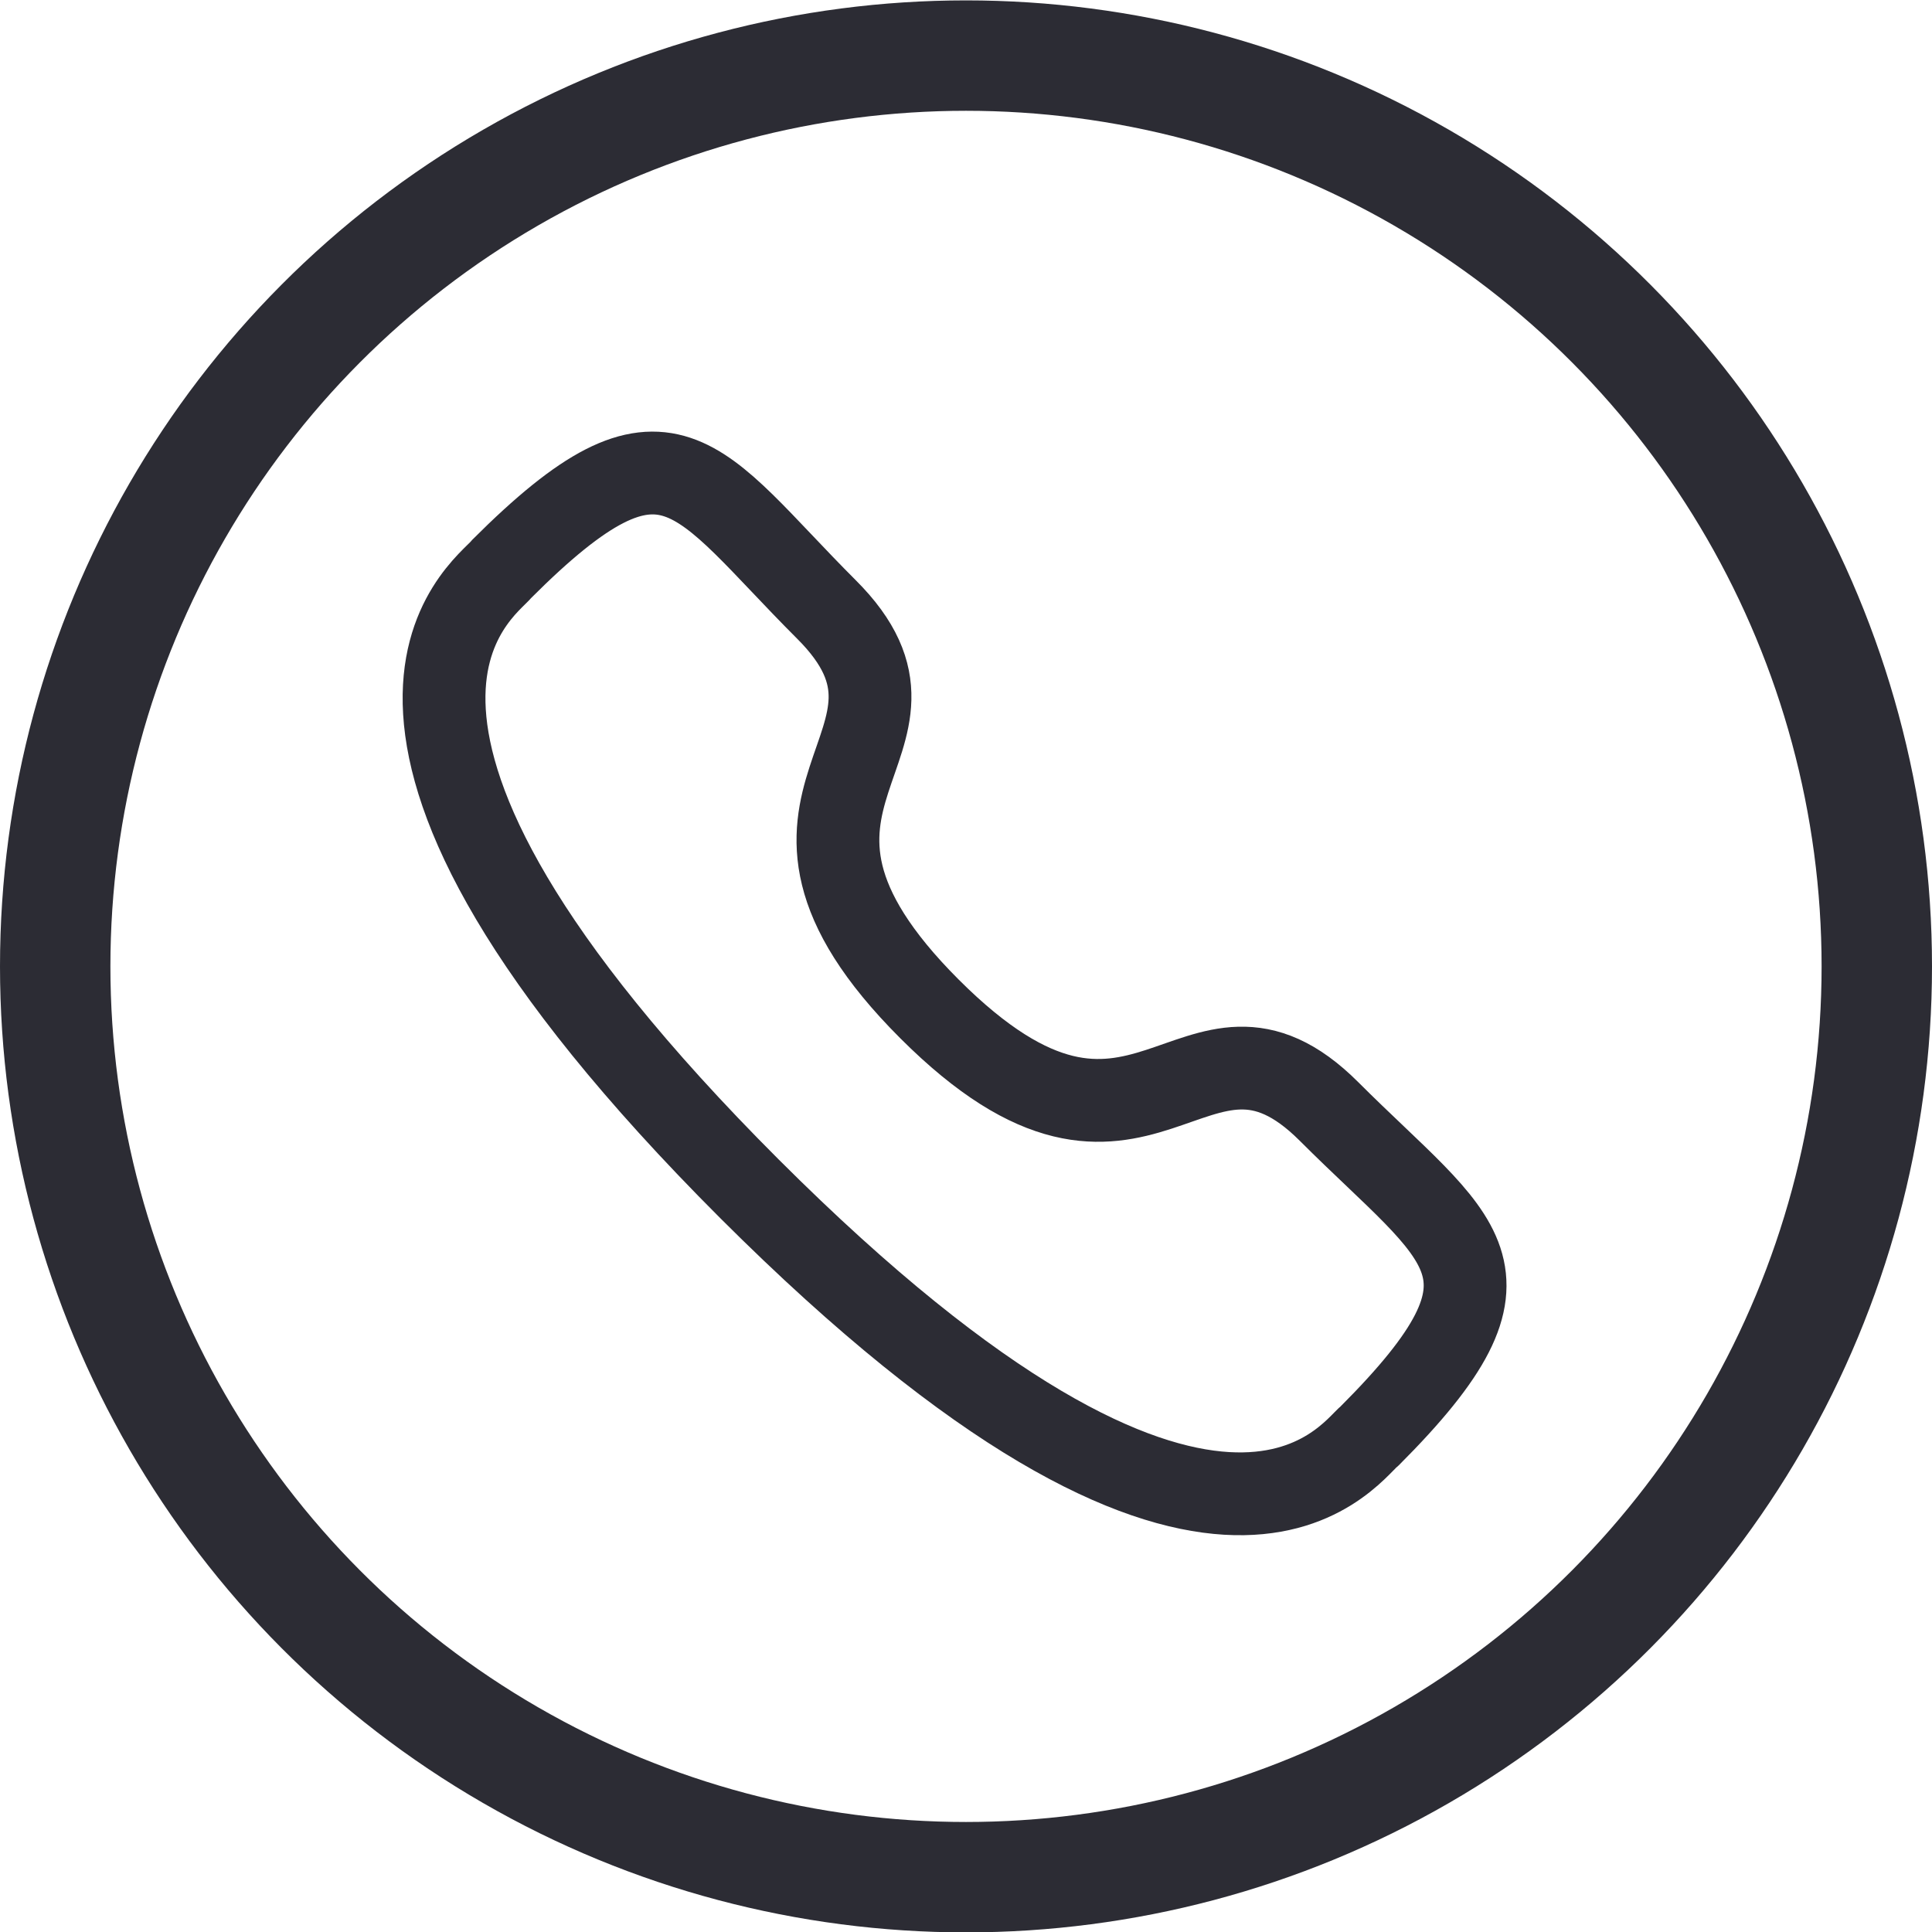
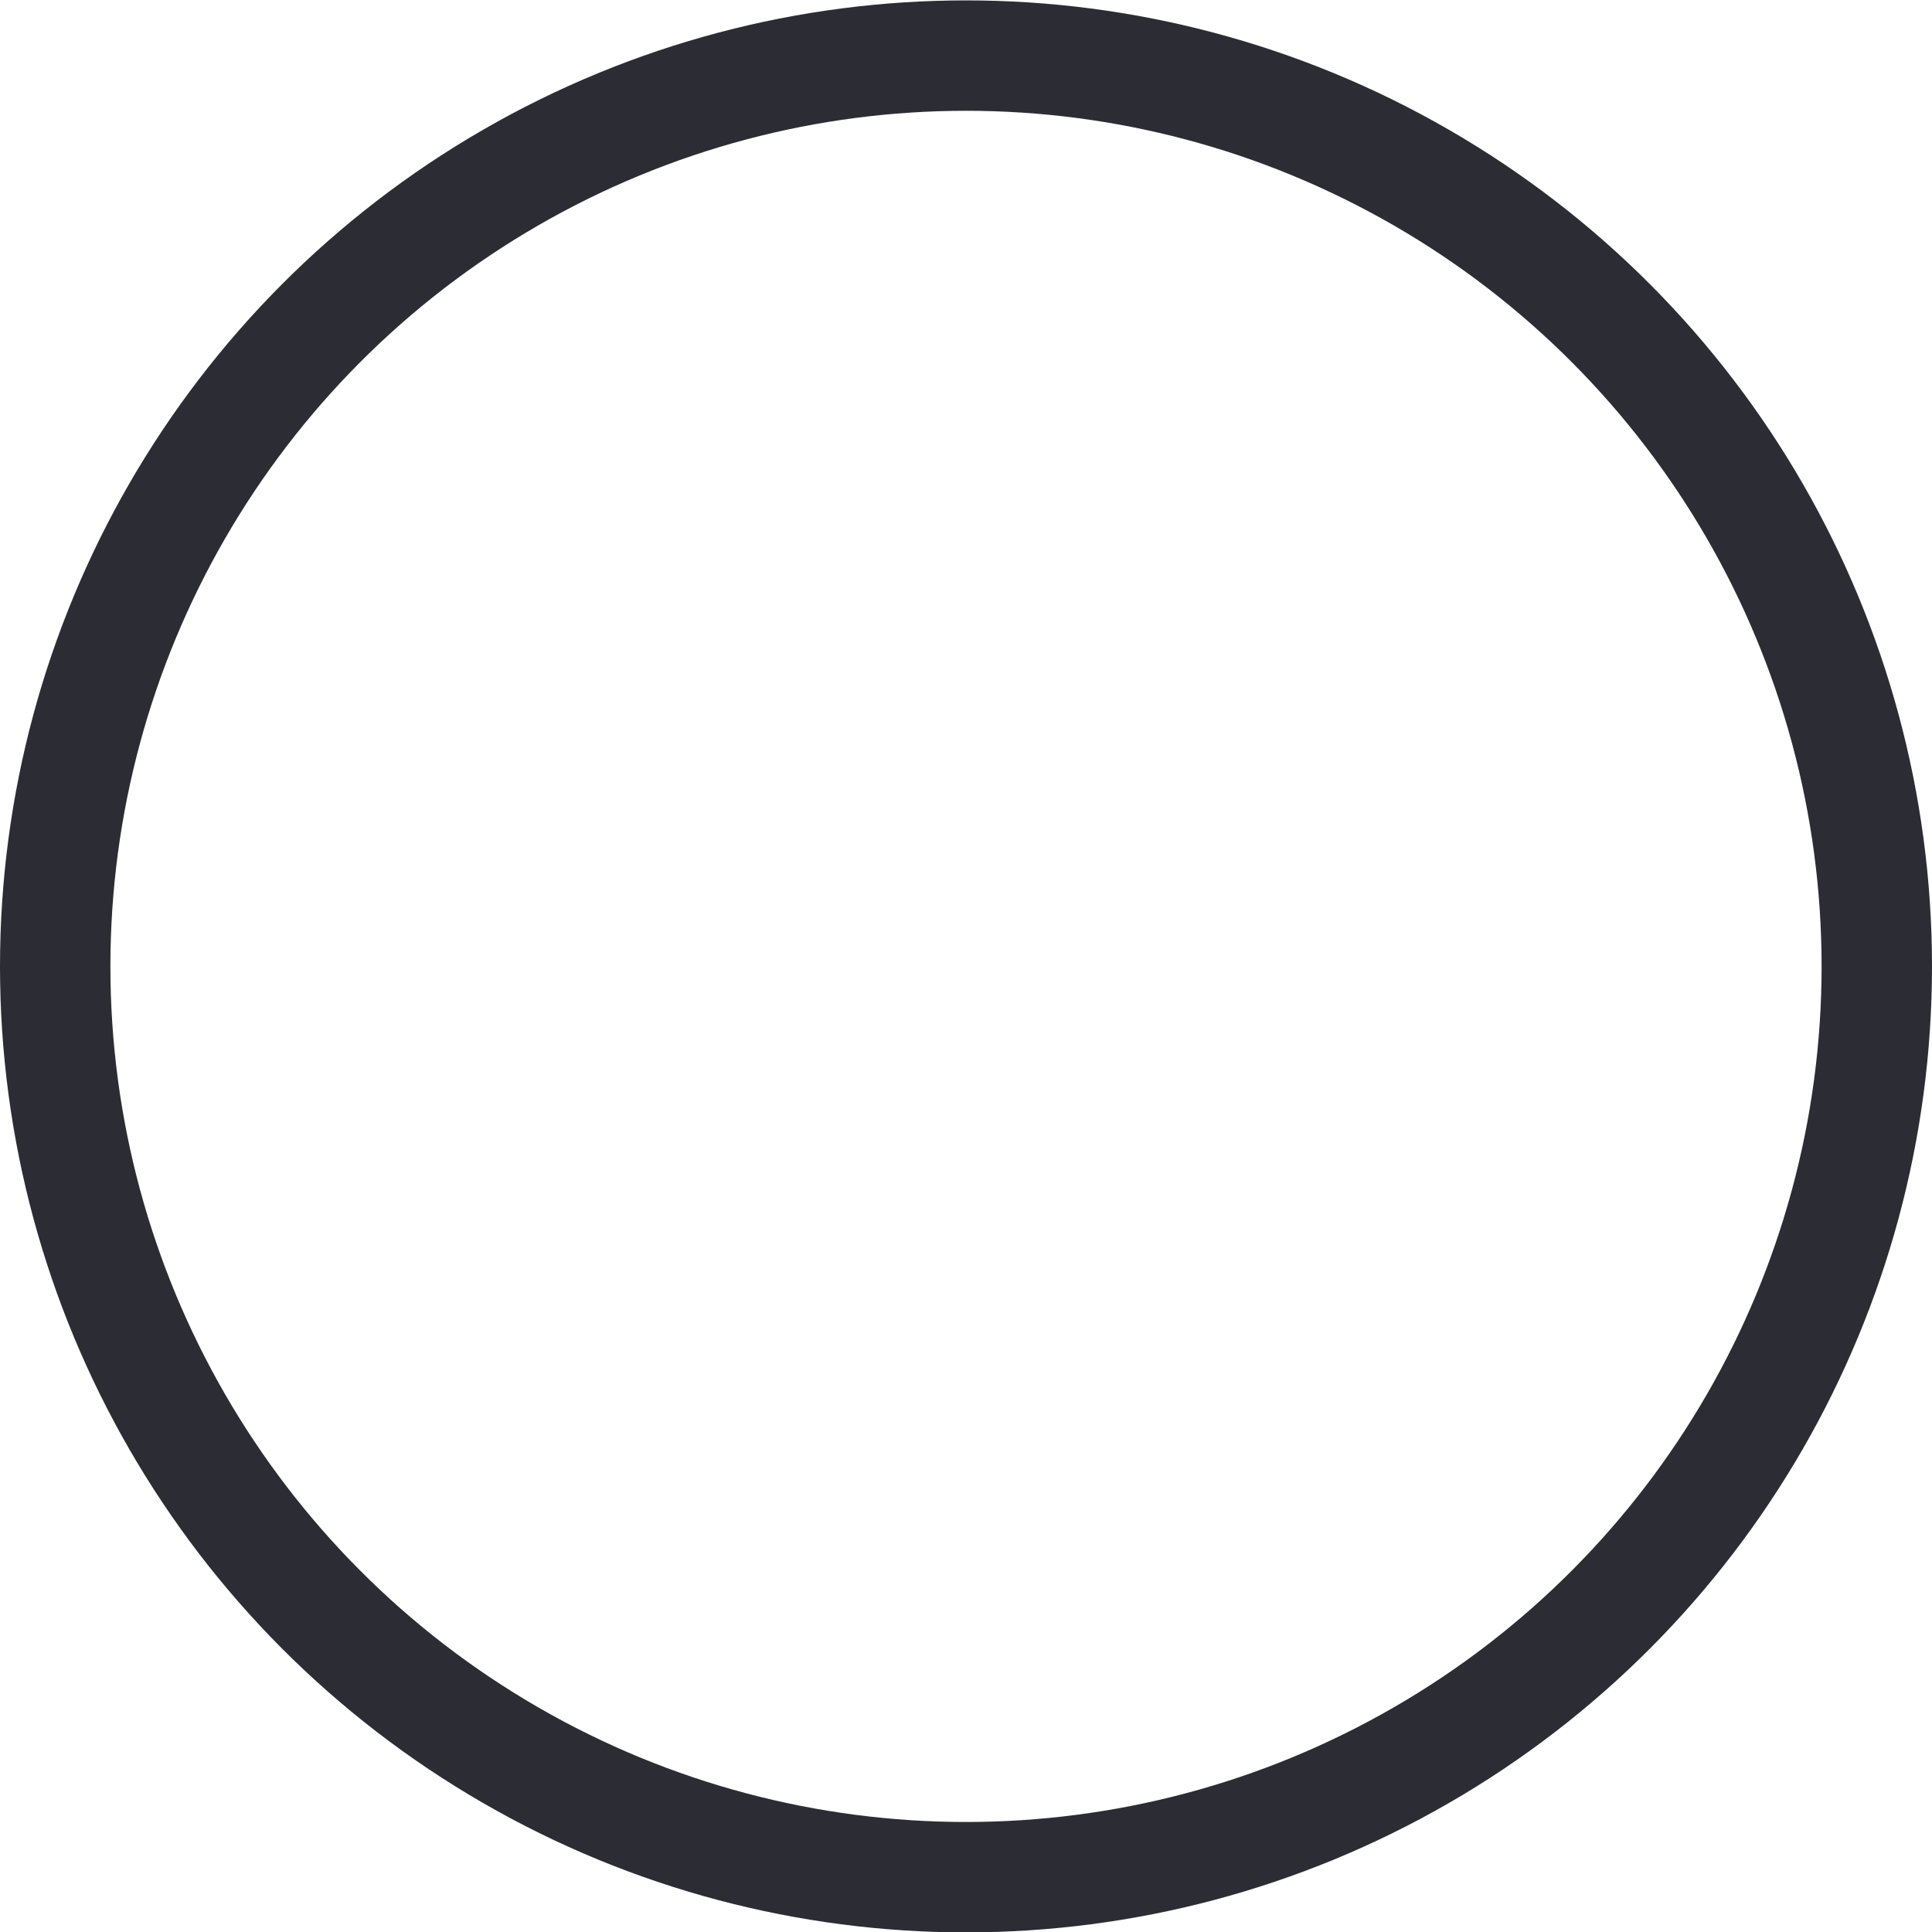
<svg xmlns="http://www.w3.org/2000/svg" width="35" height="35" viewBox="0 0 35 35" fill="none">
  <circle cx="17.5" cy="17.507" r="16.5" stroke="#2C2C34" stroke-width="2" />
-   <path d="M16.838 18.277C20.718 22.157 21.608 17.667 24.078 20.137C26.458 22.517 27.828 22.997 24.808 26.017C24.428 26.317 22.028 29.977 13.578 21.537C5.128 13.087 8.788 10.687 9.088 10.307C12.118 7.277 12.588 8.657 14.968 11.037C17.448 13.507 12.958 14.397 16.838 18.277Z" stroke="#2C2C34" stroke-width="1.5" stroke-linecap="round" stroke-linejoin="round" />
</svg>